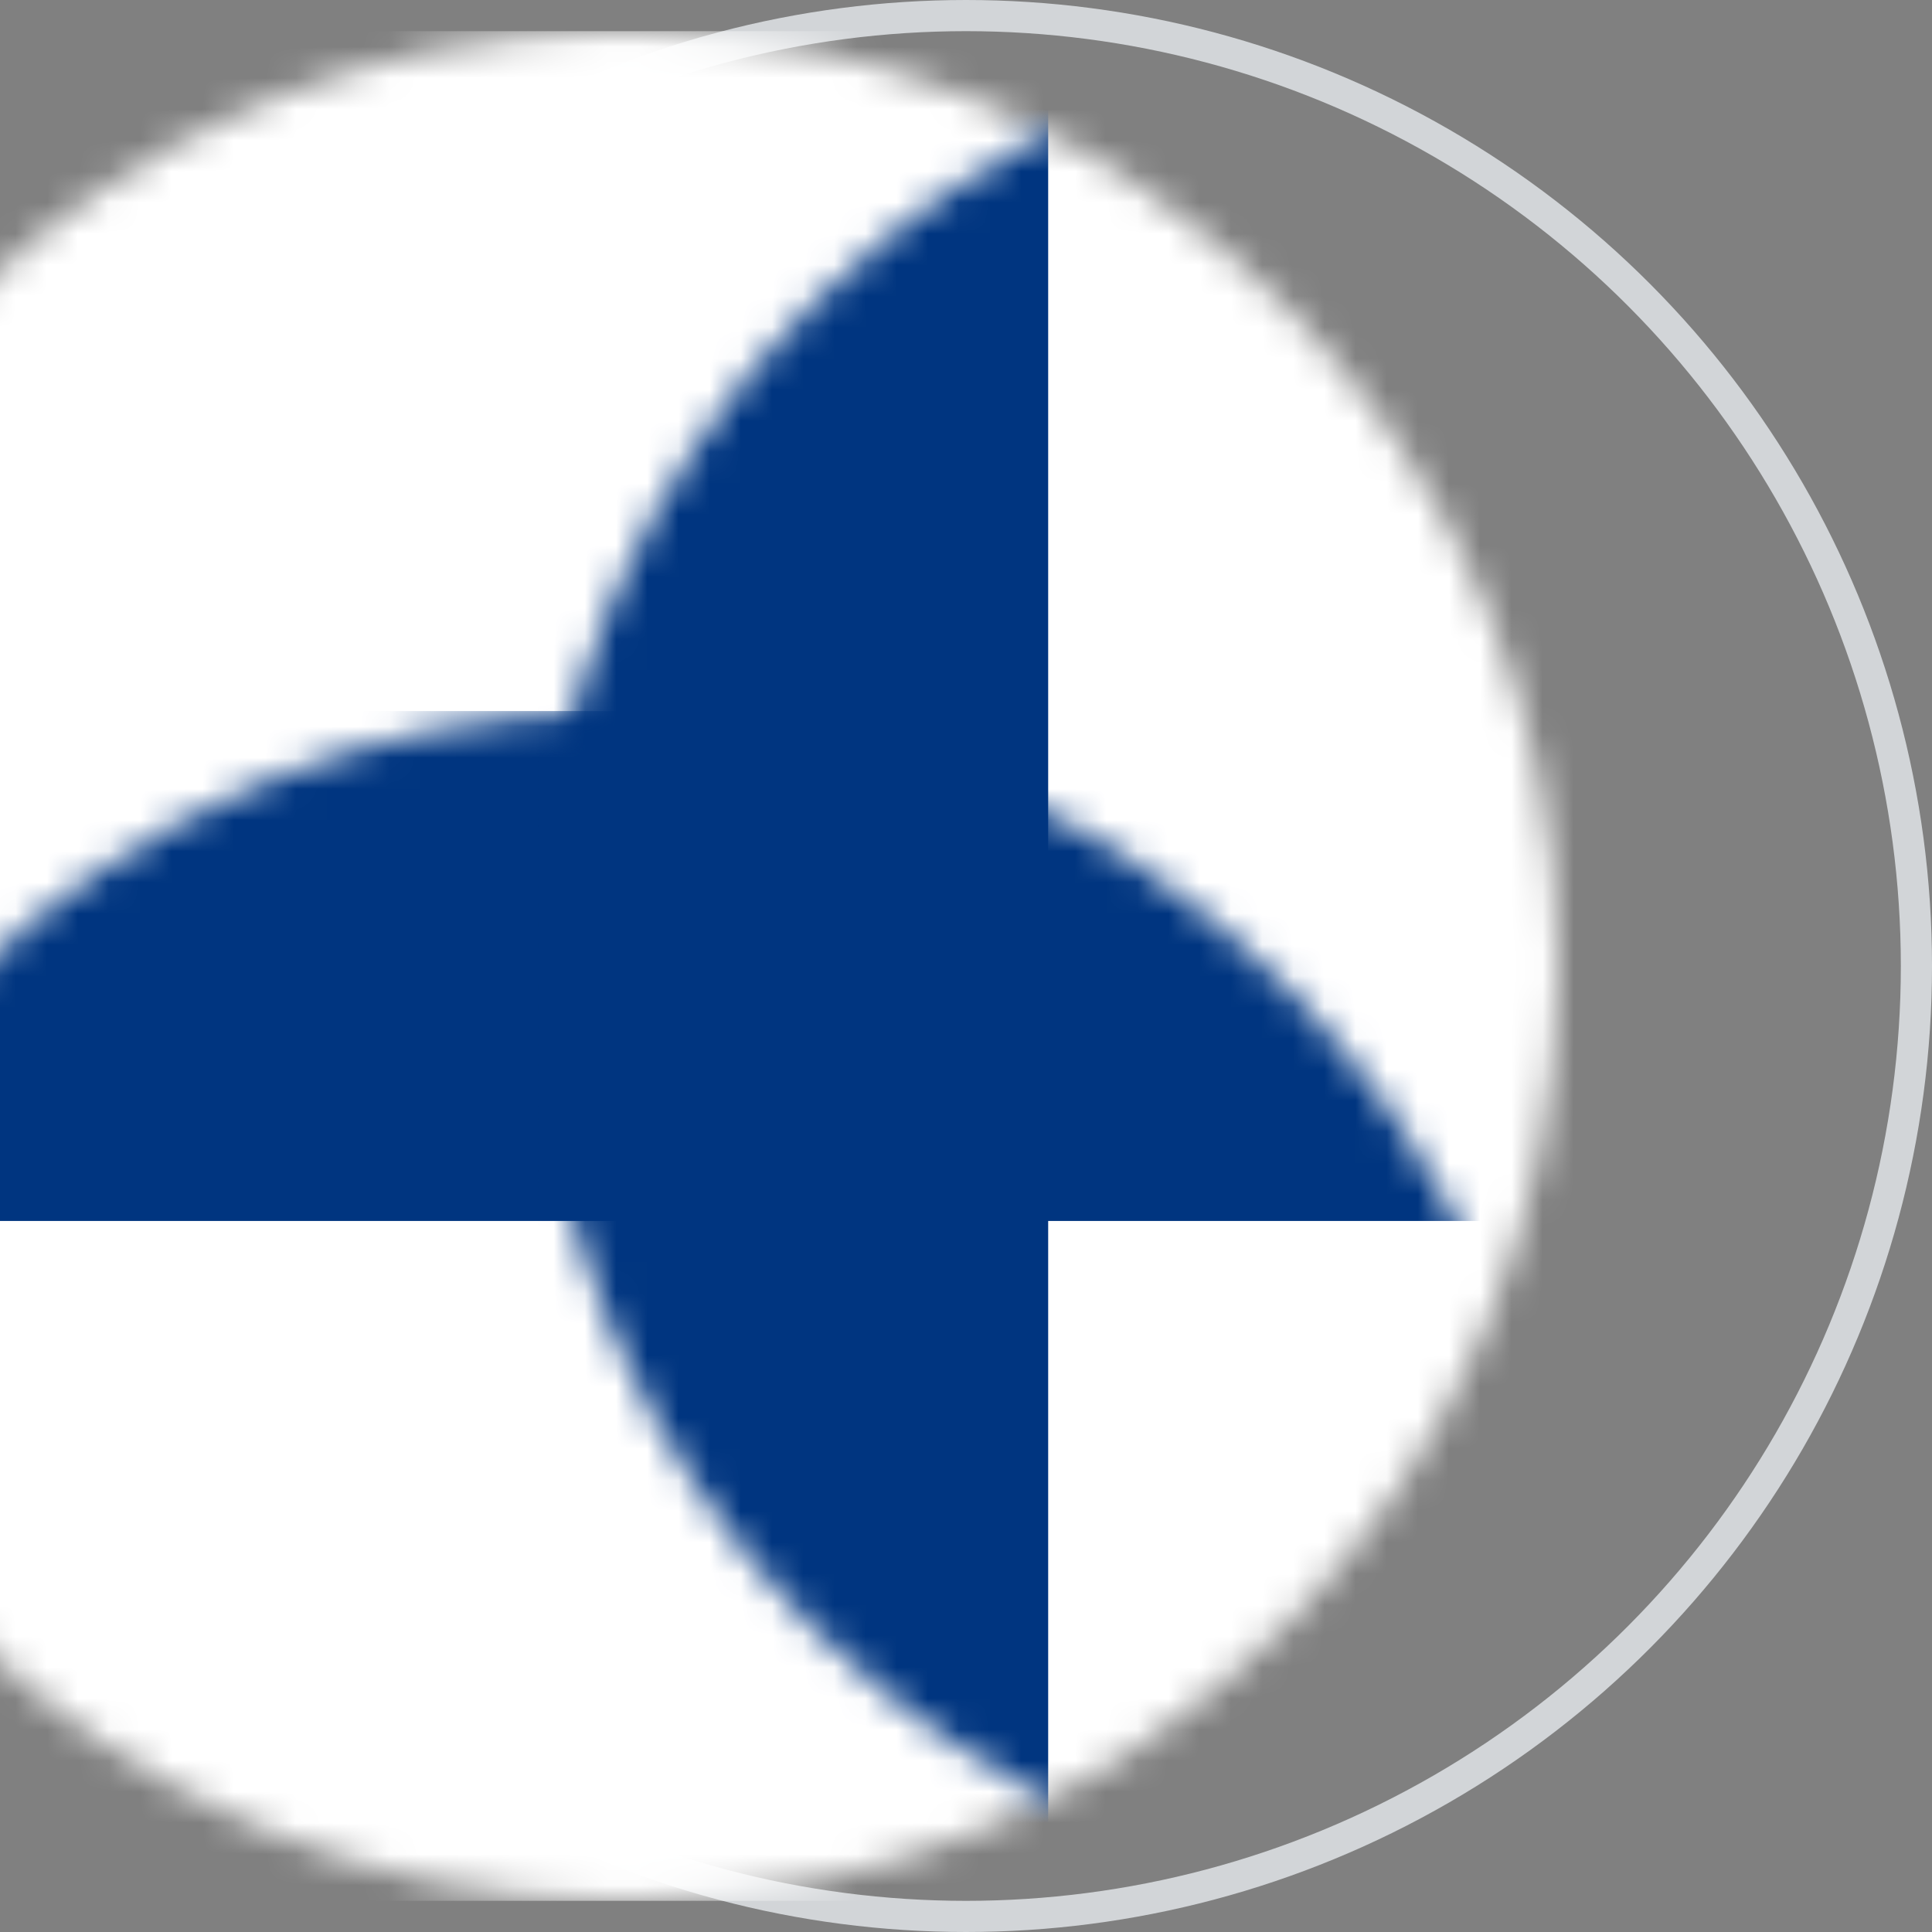
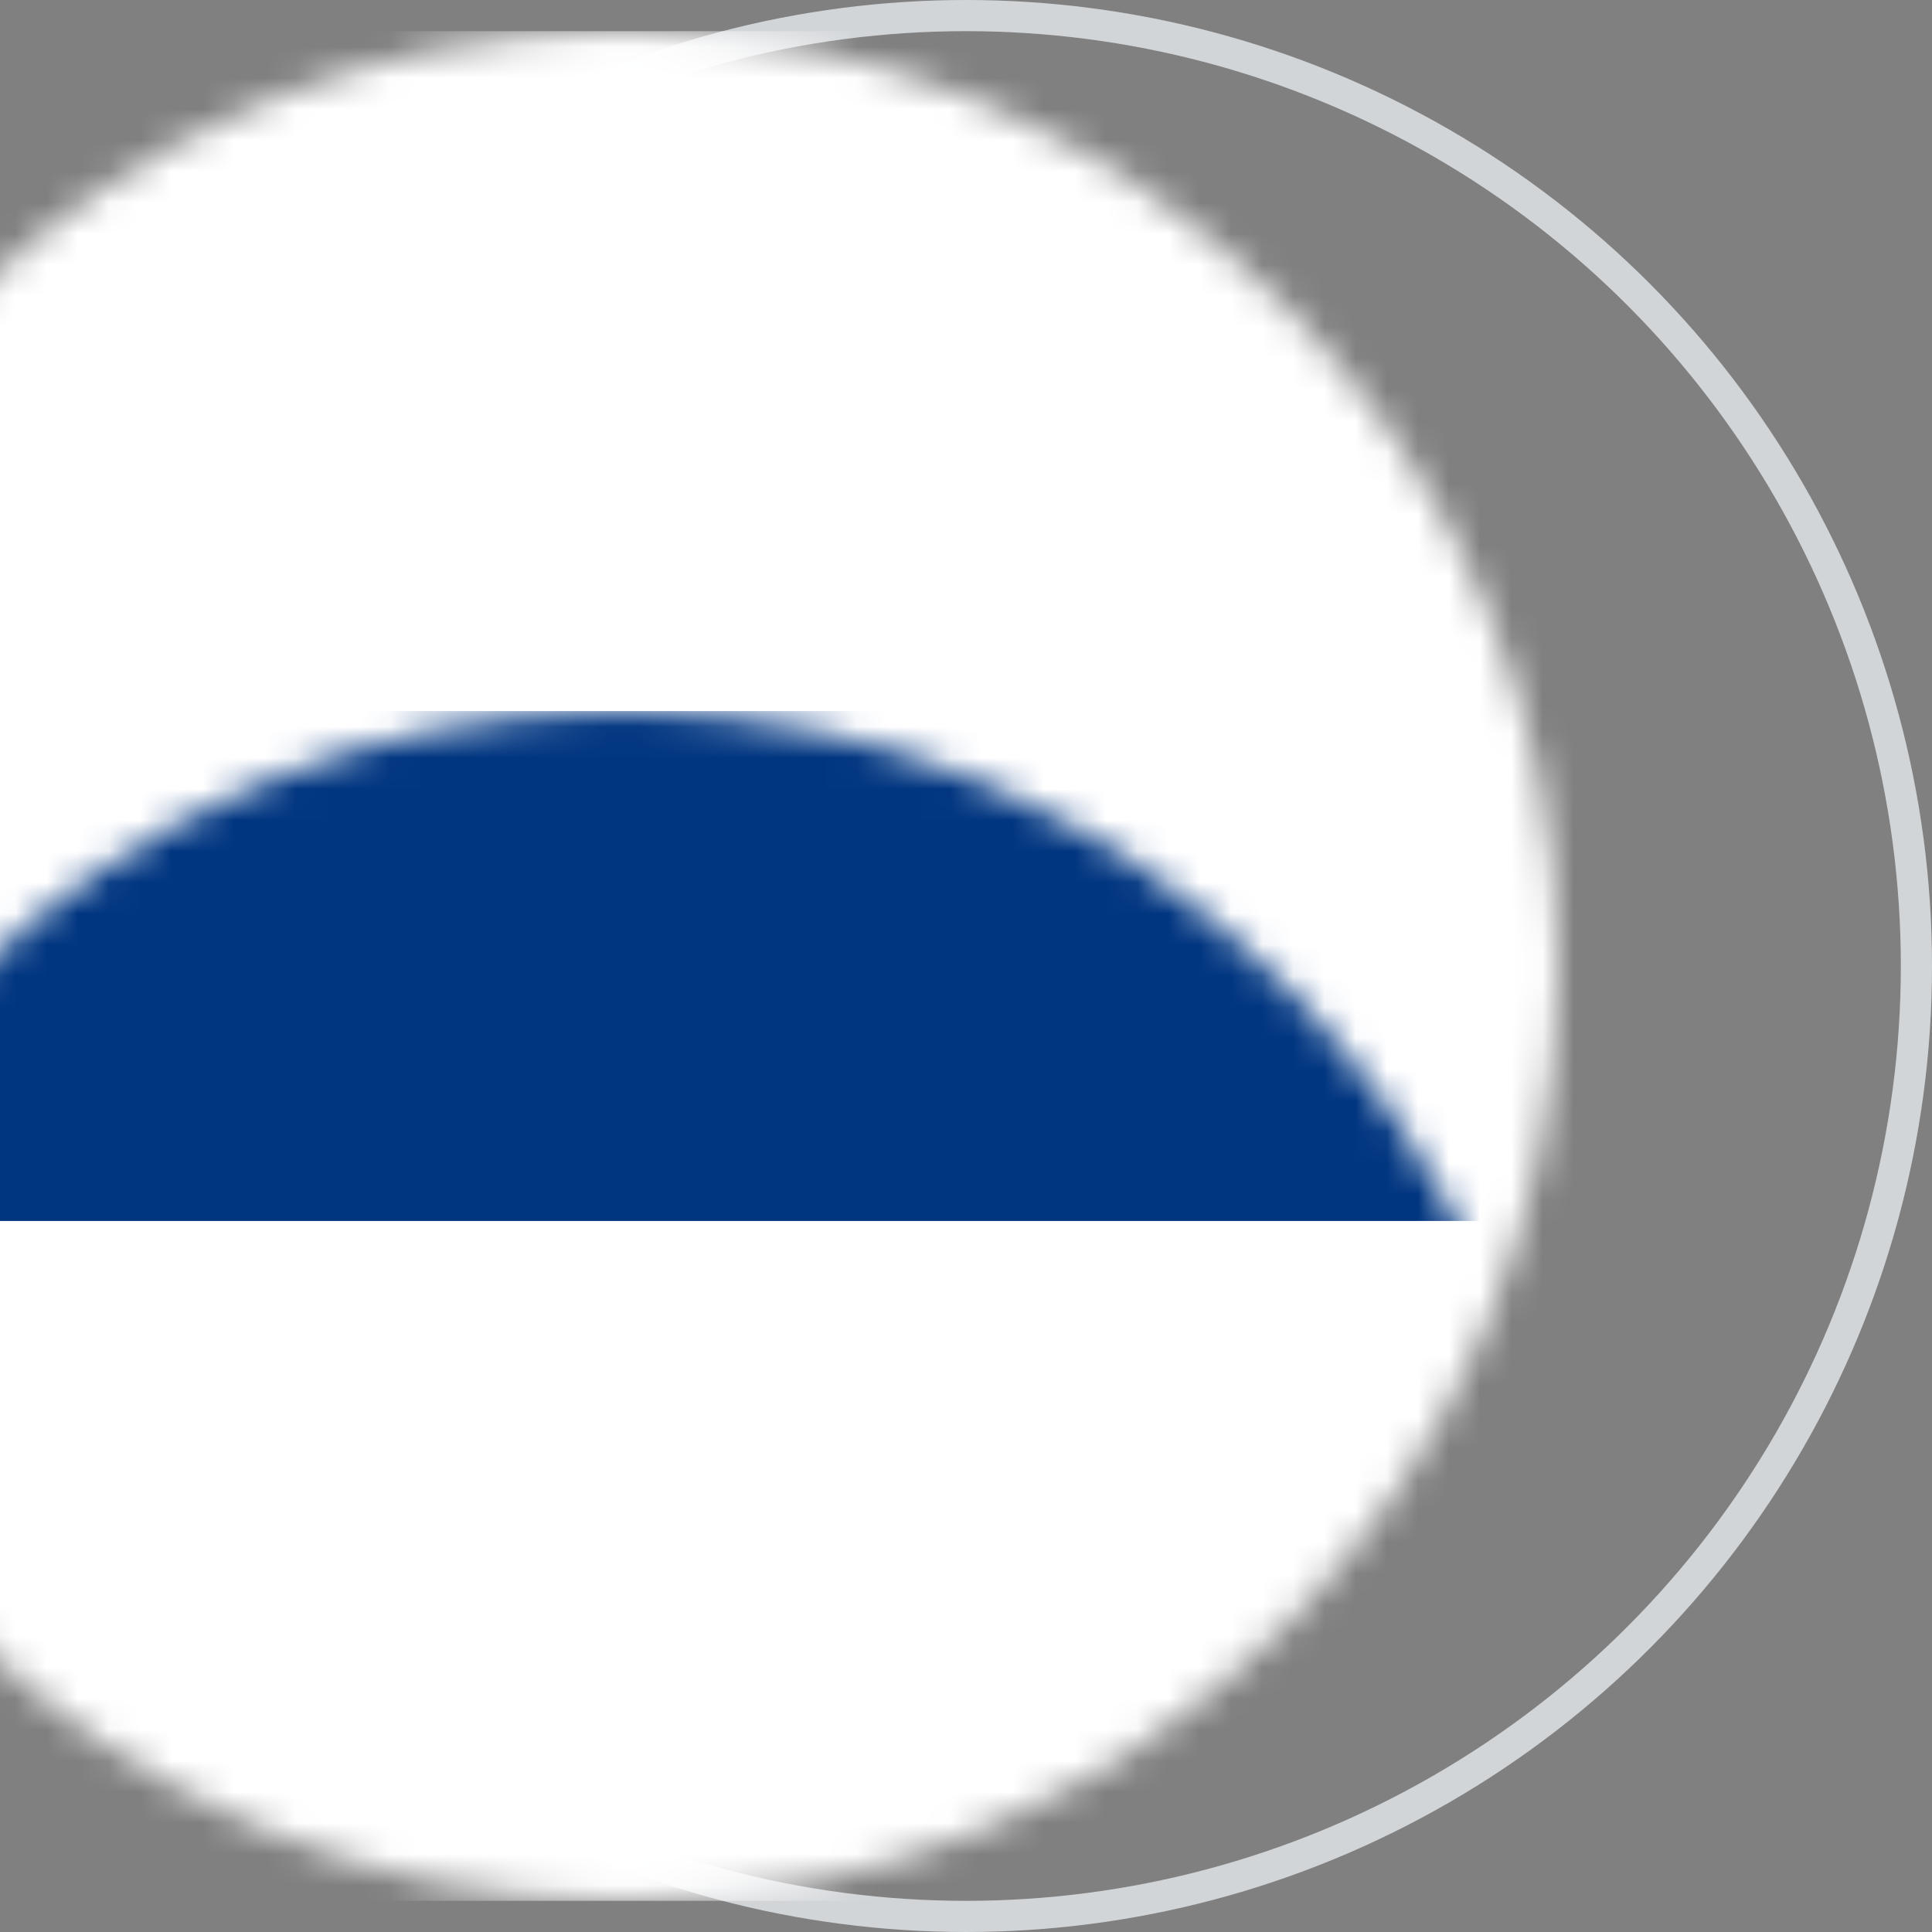
<svg xmlns="http://www.w3.org/2000/svg" xmlns:xlink="http://www.w3.org/1999/xlink" width="62" height="62" viewBox="0 0 62 62">
  <rect x="0" y="0" width="62" height="62" fill="#808080" stroke="none" />
  <defs>
    <circle id="finland-a" cx="30" cy="30" r="30" />
  </defs>
  <g fill="none" fill-rule="evenodd" transform="translate(1 1)">
    <mask id="finland-b" fill="#fff">
      <use xlink:href="#finland-a" />
    </mask>
    <circle cx="30" cy="30" r="30.5" stroke="#D2D5D8" />
    <rect width="98.182" height="60" x="-11" fill="#FFF" mask="url(#finland-b)" />
    <rect width="98.182" height="16.364" x="-11" y="21.818" fill="#003580" mask="url(#finland-b)" />
-     <rect width="16.364" height="60" x="16.273" fill="#003580" mask="url(#finland-b)" />
  </g>
</svg>